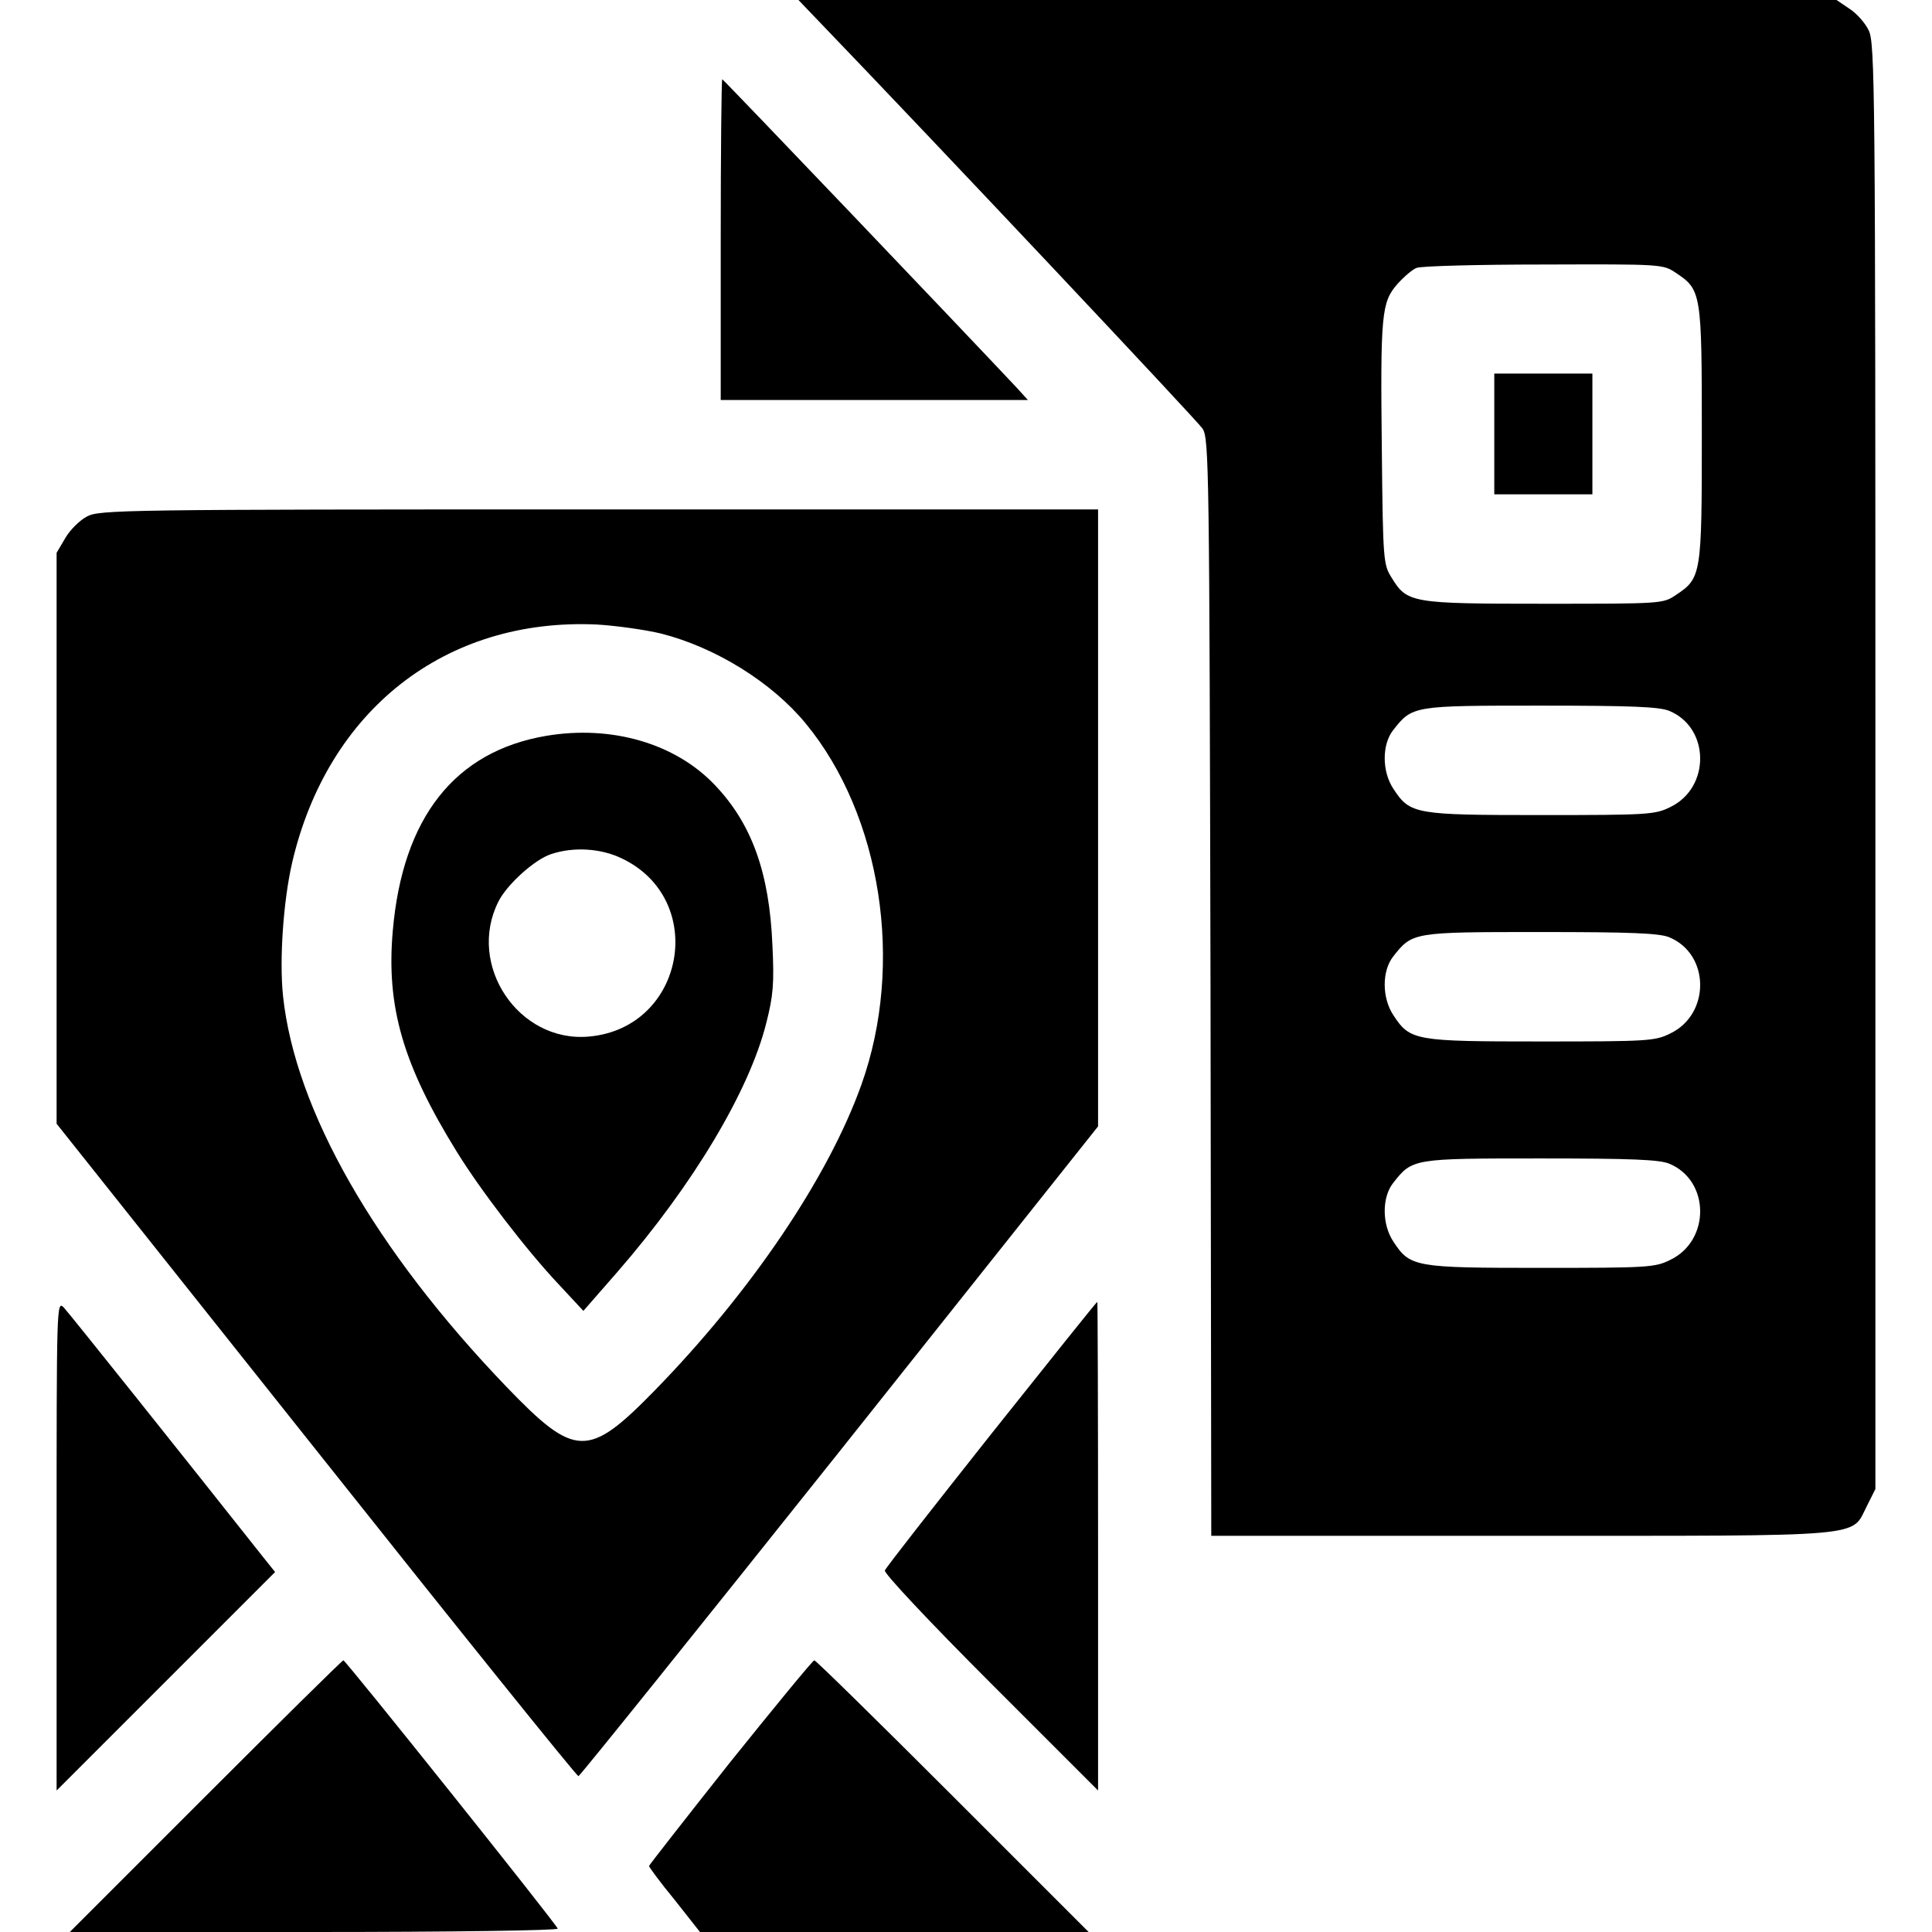
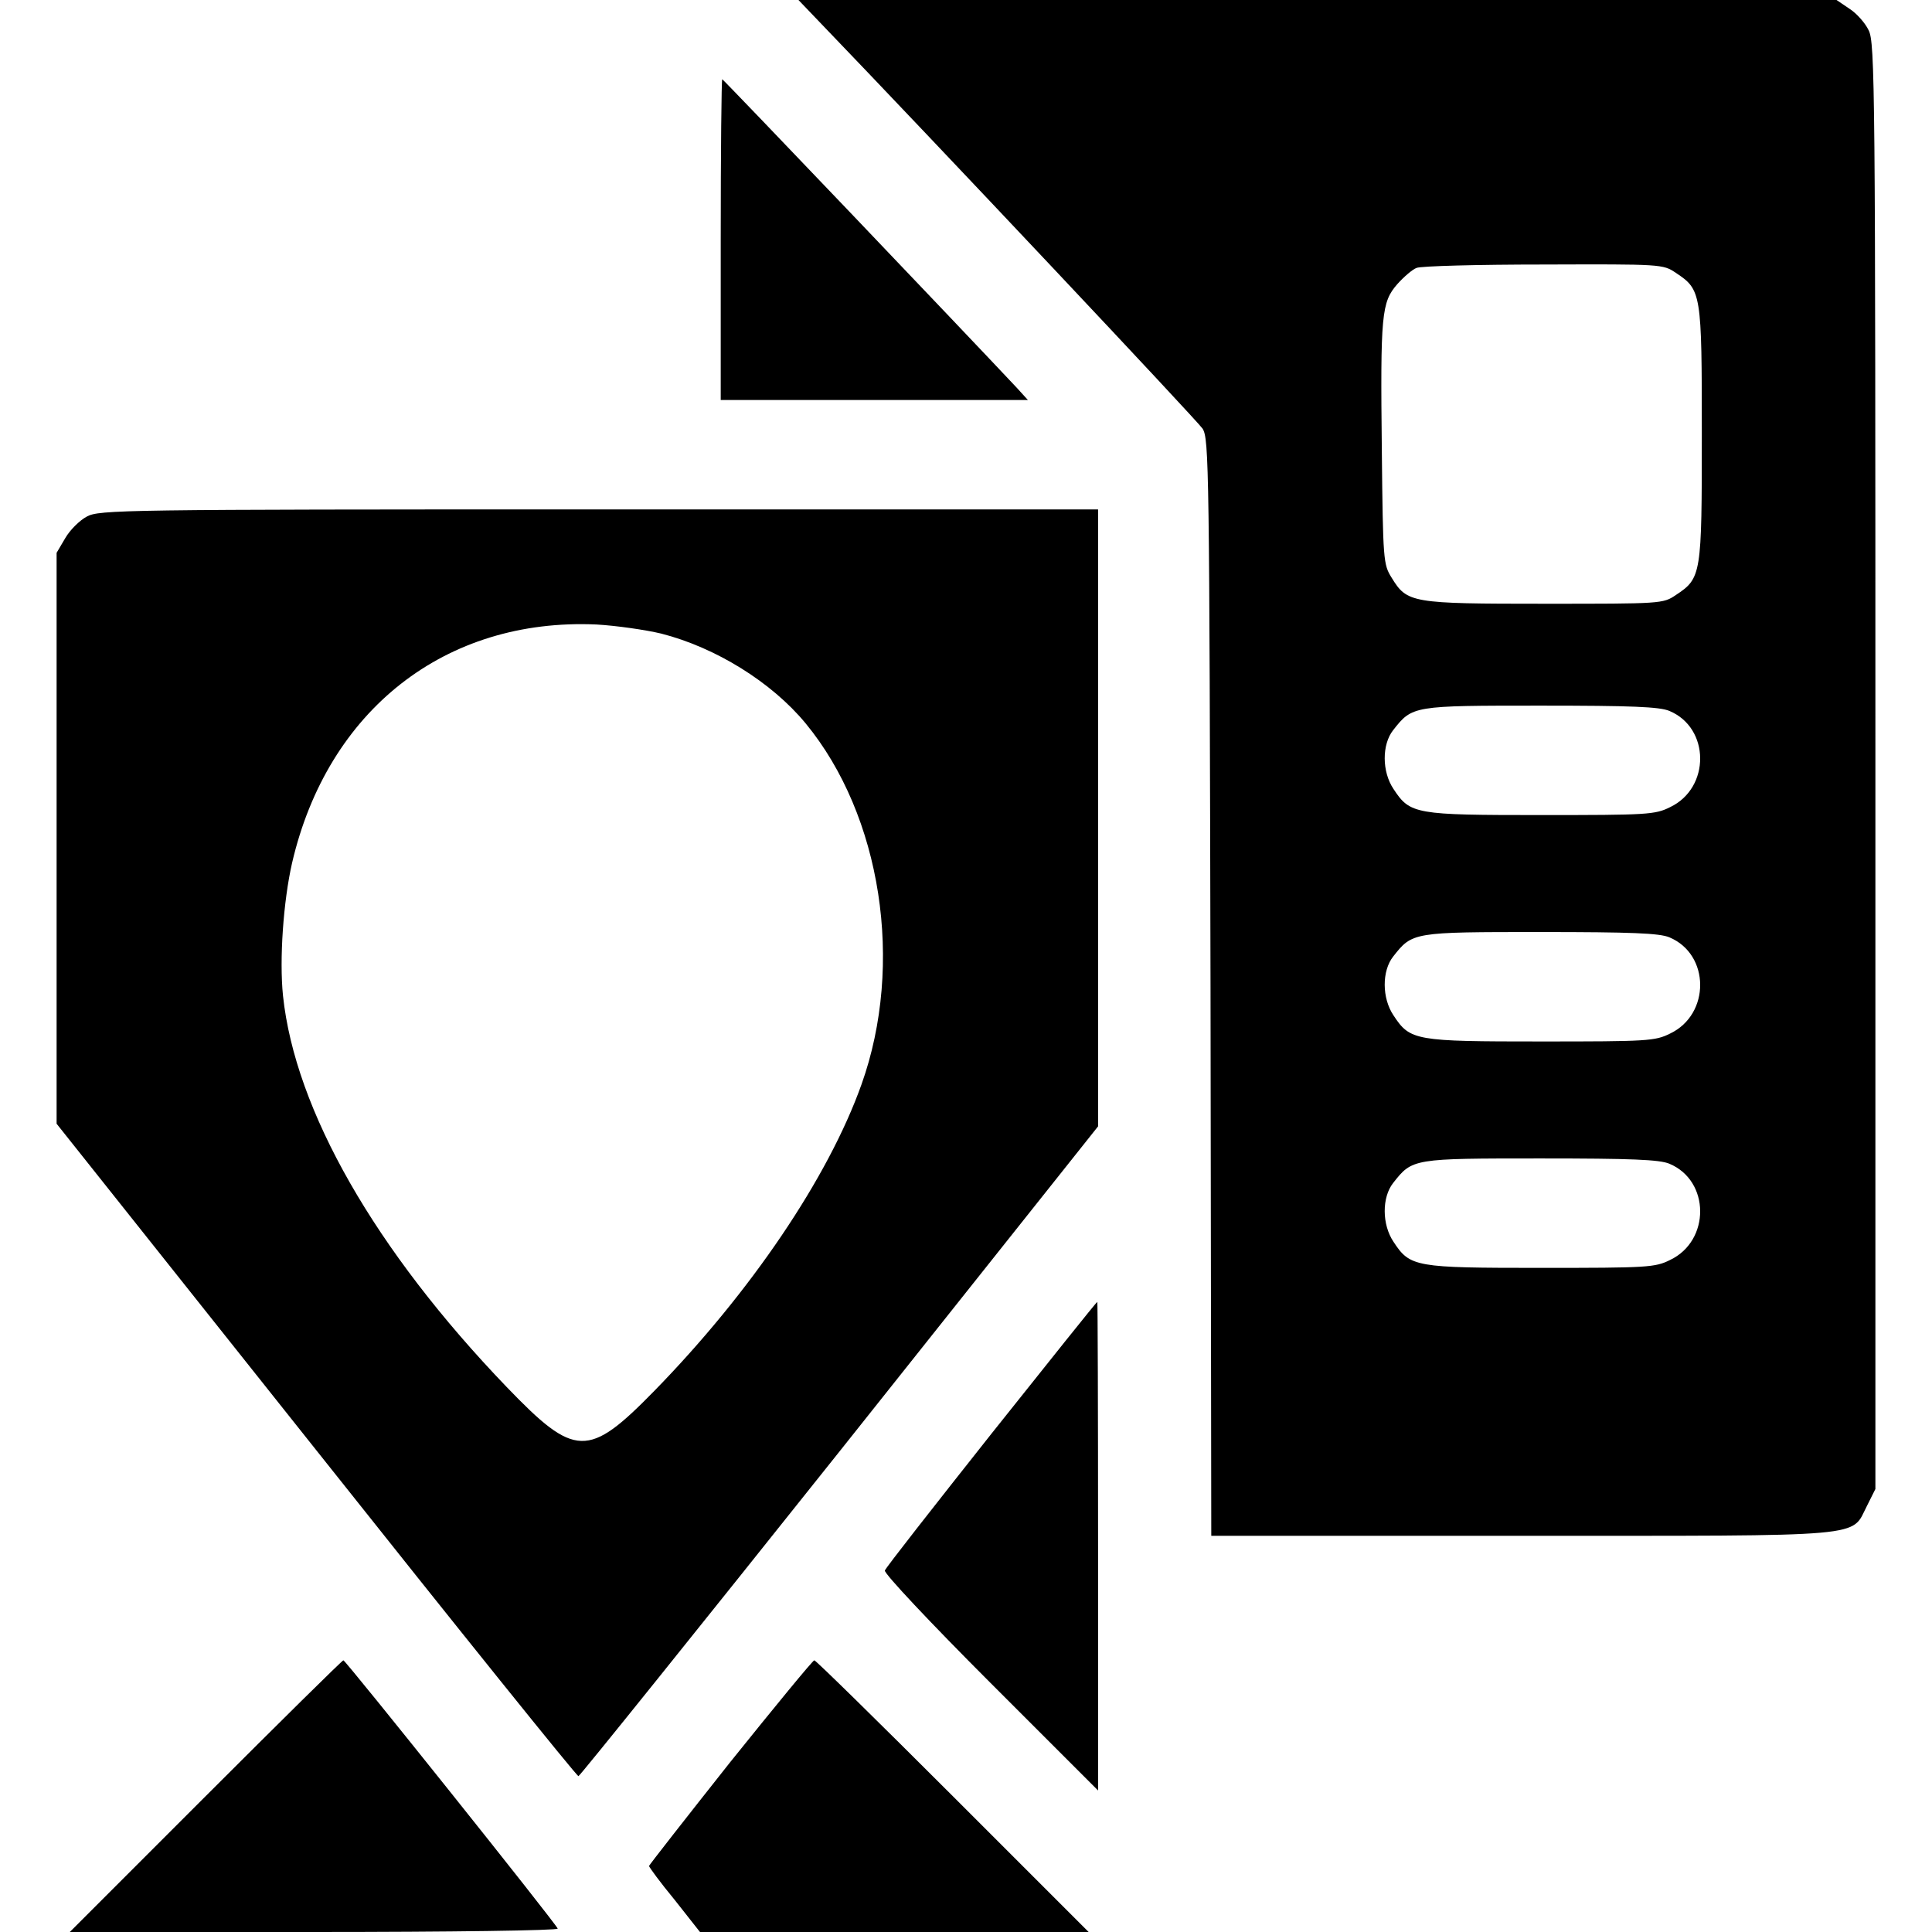
<svg xmlns="http://www.w3.org/2000/svg" version="1.0" width="512pt" height="512pt" viewBox="0 0 512 512" preserveAspectRatio="xMidYMid meet">
  <g transform="translate(0,512) scale(0.1,-0.1)" fill="#000000" stroke="none">
    <path d="M2161 5073 c327 -340 1012 -1068 1026 -1089 17 -27 18 -98 21 -1481 l2 -1453 823 0 c932 0 871 -5 915 80 l22 44 0 1916 c0 1803 -1 1917 -18 1950 -9 19 -32 45 -51 57 l-34 23 -1376 0 -1375 0 45 -47z m2280 -676 c68 -45 69 -53 69 -427 0 -374 -1 -382 -69 -427 -34 -23 -38 -23 -348 -23 -353 0 -364 2 -405 69 -22 35 -23 45 -26 336 -4 362 -1 394 41 442 17 19 40 39 51 43 12 5 163 9 337 9 312 1 316 1 350 -22z m-17 -1161 c108 -45 109 -204 2 -255 -40 -20 -60 -21 -342 -21 -334 0 -347 2 -391 69 -31 46 -31 118 -1 156 51 65 52 65 391 65 240 0 315 -3 341 -14z m0 -600 c108 -45 109 -204 2 -255 -40 -20 -60 -21 -342 -21 -334 0 -347 2 -391 69 -31 46 -31 118 -1 156 51 65 52 65 391 65 240 0 315 -3 341 -14z m0 -600 c108 -45 109 -204 2 -255 -40 -20 -60 -21 -342 -21 -334 0 -347 2 -391 69 -31 46 -31 118 -1 156 51 65 52 65 391 65 240 0 315 -3 341 -14z" />
-     <path d="M3960 3970 l0 -160 130 0 130 0 0 160 0 160 -130 0 -130 0 0 -160z" />
    <path d="M1910 4485 l0 -425 407 0 407 0 -30 33 c-137 146 -777 817 -780 817 -2 0 -4 -191 -4 -425z" />
    <path d="M230 3751 c-19 -10 -45 -36 -57 -57 l-23 -39 0 -756 0 -757 688 -865 c378 -476 691 -865 695 -864 5 2 316 389 693 862 l684 860 0 818 0 817 -1323 0 c-1268 0 -1324 -1 -1357 -19z m1522 -310 c145 -37 293 -129 383 -238 201 -244 262 -638 148 -957 -88 -247 -294 -551 -549 -812 -175 -179 -210 -178 -391 10 -349 363 -561 734 -593 1037 -10 97 1 251 24 352 94 405 406 650 807 632 52 -3 129 -14 171 -24z" />
-     <path d="M1448 3170 c-243 -41 -381 -217 -407 -516 -18 -202 27 -356 170 -587 63 -102 185 -261 269 -350 l66 -71 90 103 c200 230 350 480 395 661 18 71 21 103 16 205 -8 193 -55 322 -152 424 -105 111 -274 160 -447 131z m198 -324 c231 -108 170 -450 -85 -473 -187 -17 -325 190 -240 358 23 46 98 113 141 126 58 19 129 15 184 -11z" />
-     <path d="M150 1025 l0 -650 289 289 290 290 -32 40 c-201 254 -513 645 -528 661 -19 19 -19 8 -19 -630z" />
    <path d="M2627 1320 c-152 -192 -280 -355 -282 -362 -3 -7 119 -137 280 -298 l285 -285 0 648 c0 356 -1 647 -2 647 -2 0 -128 -158 -281 -350z" />
    <path d="M545 360 l-360 -360 648 0 c361 0 647 4 645 9 -5 14 -562 711 -568 711 -3 0 -167 -162 -365 -360z" />
    <path d="M1935 450 c-118 -149 -215 -273 -215 -275 0 -3 30 -44 68 -90 l67 -85 515 0 515 0 -360 360 c-198 198 -363 360 -367 360 -4 0 -104 -122 -223 -270z" />
  </g>
</svg>